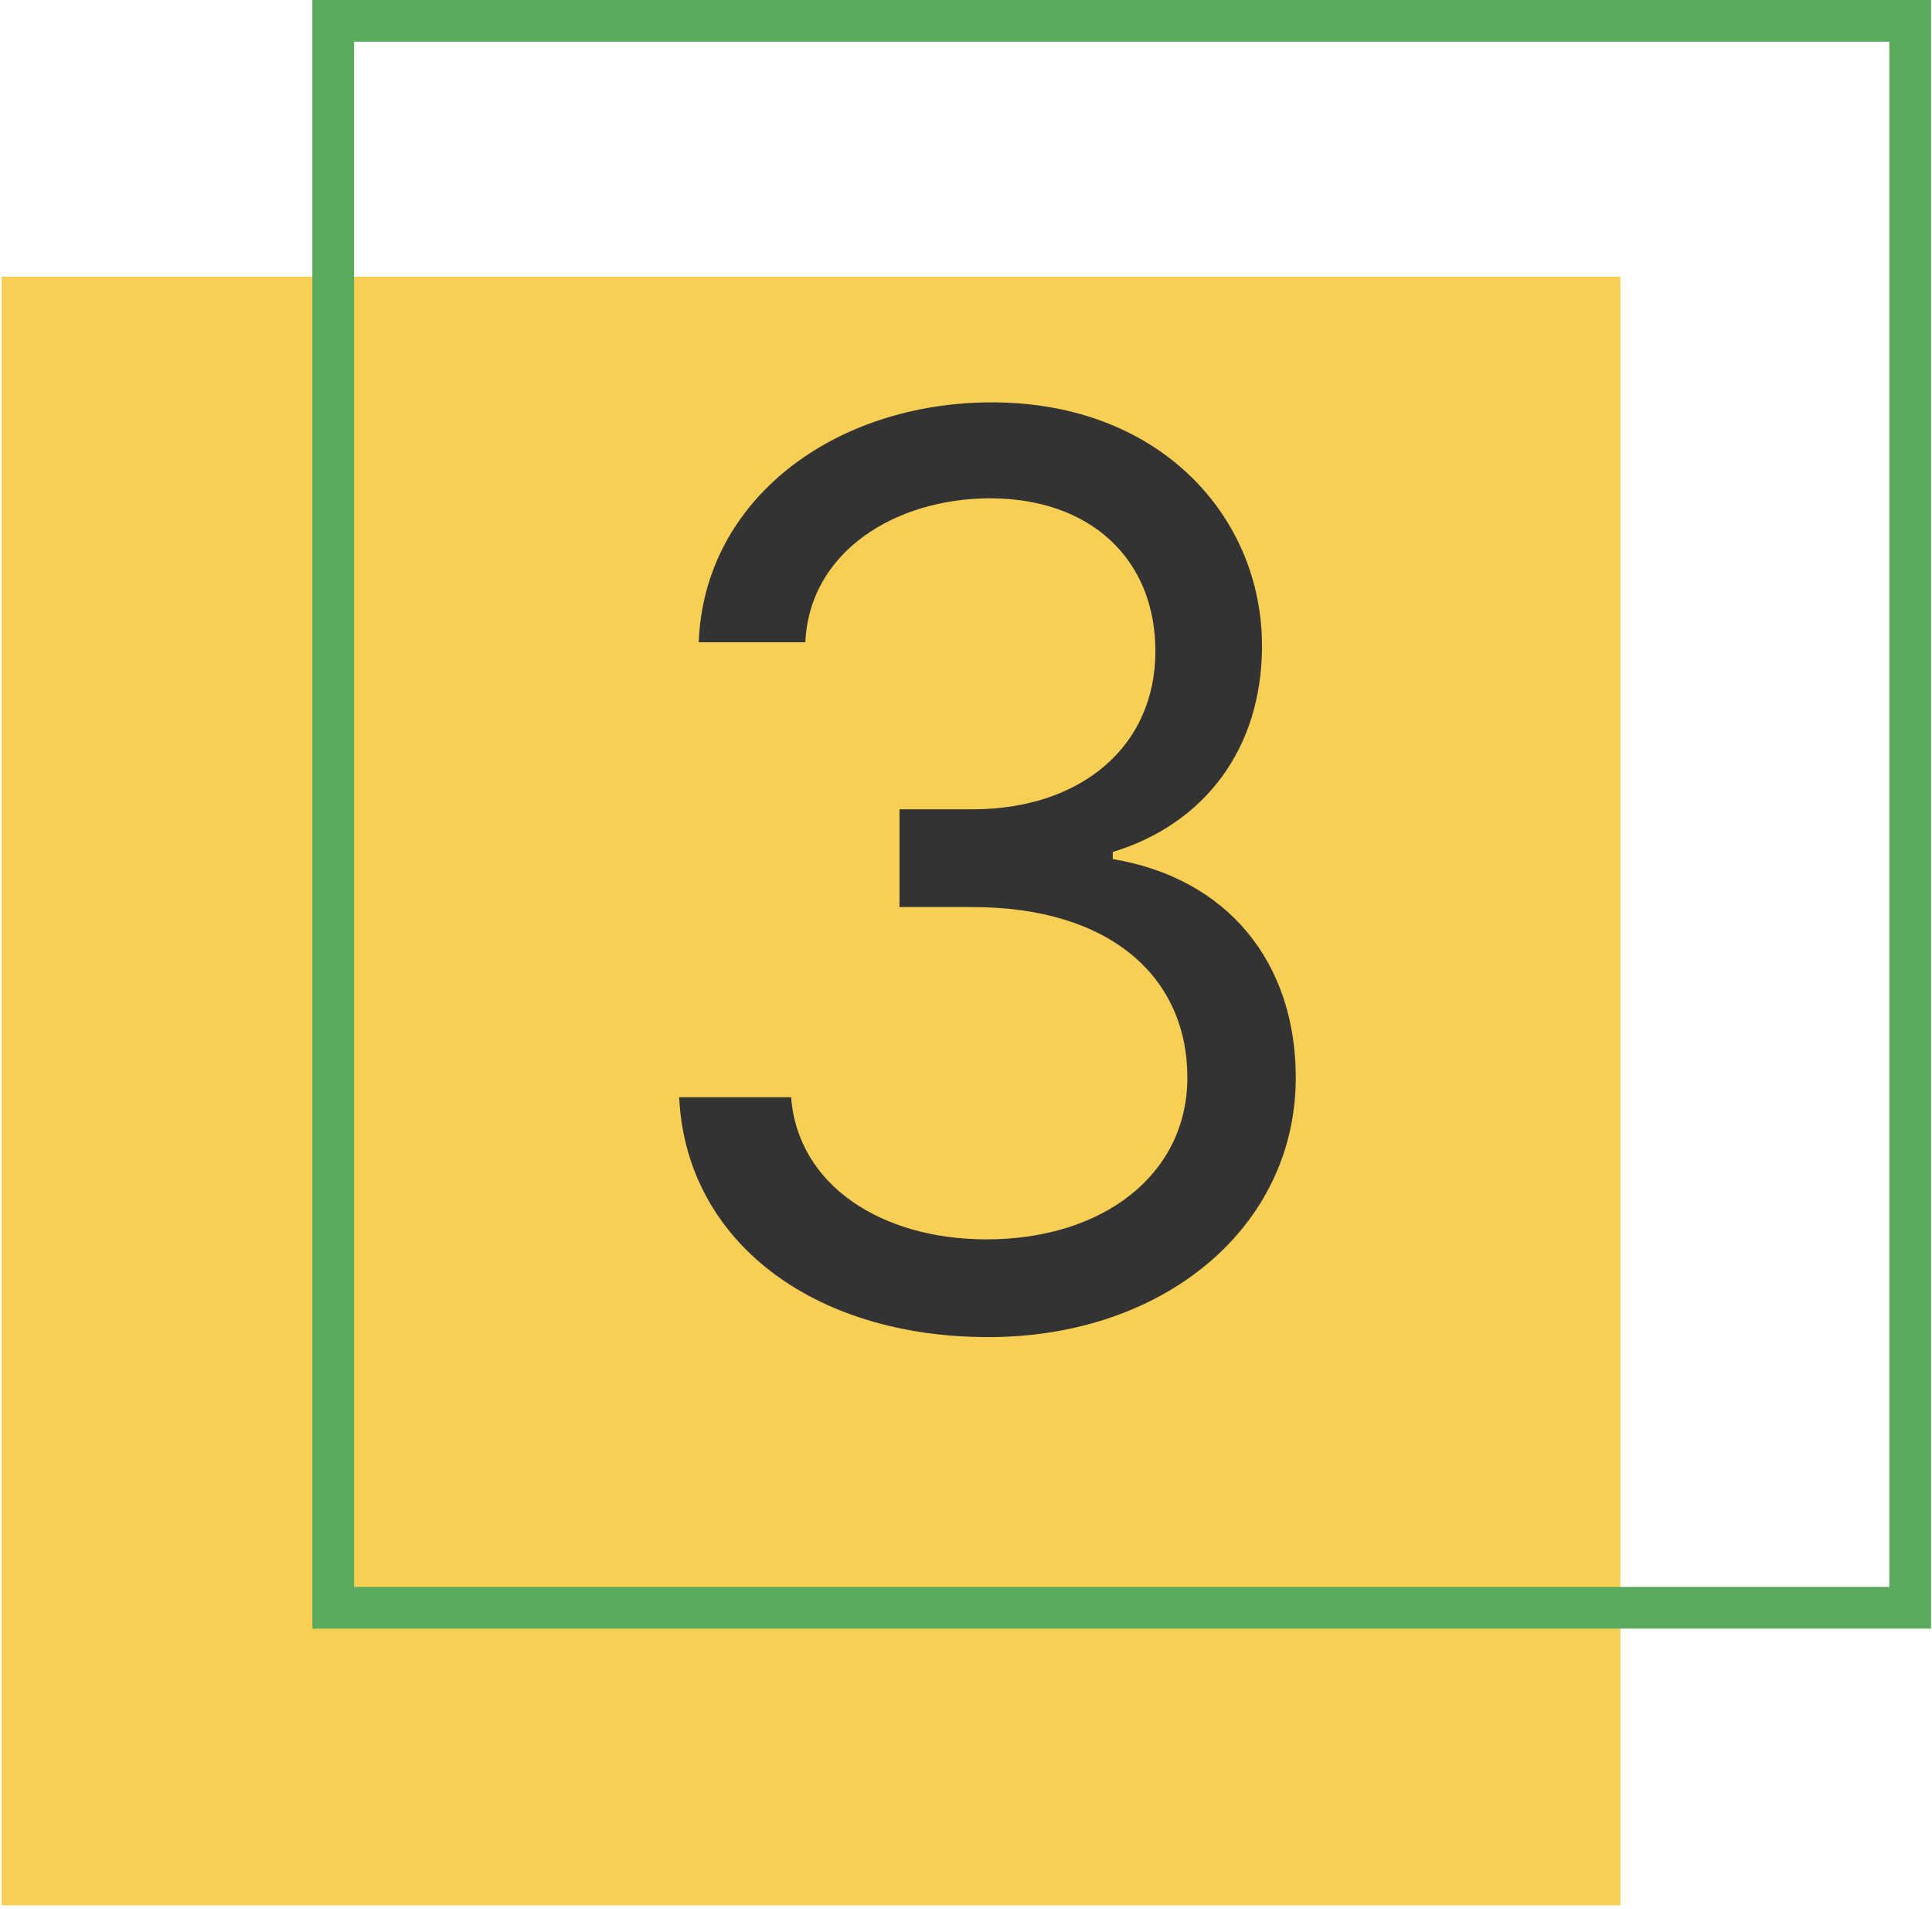
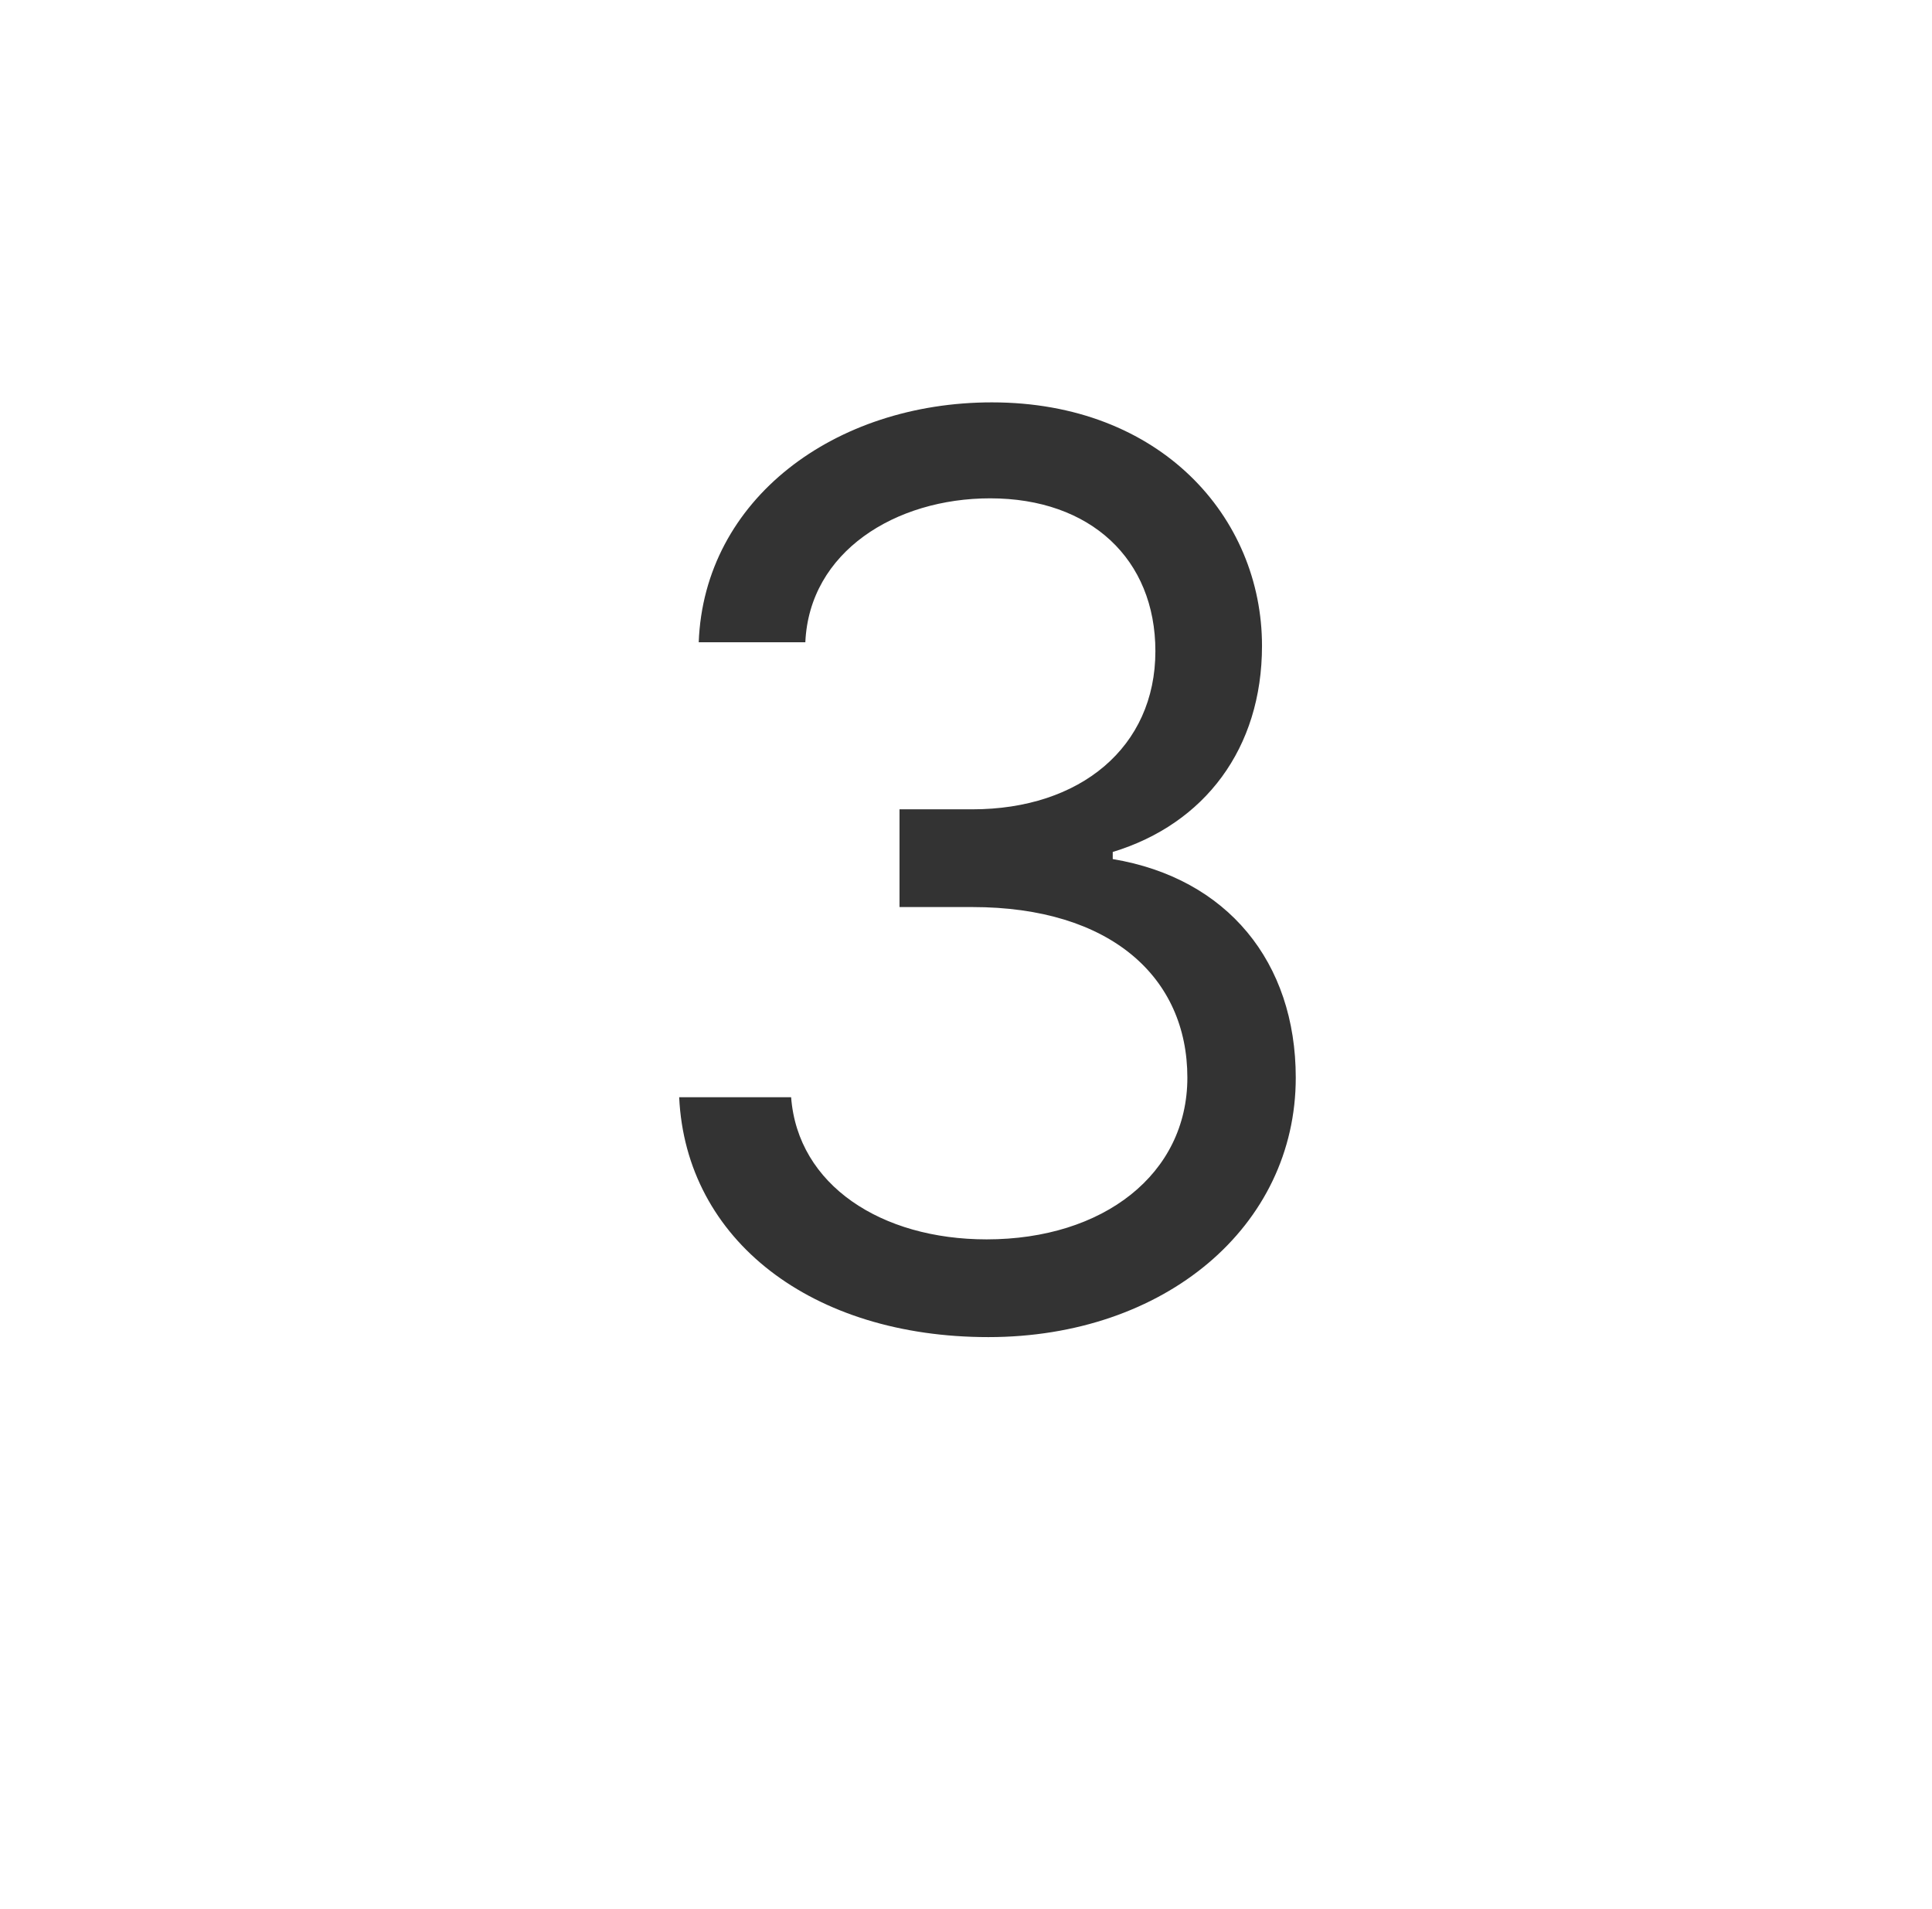
<svg xmlns="http://www.w3.org/2000/svg" width="417" height="412" viewBox="0 0 417 412" fill="none">
-   <rect x="0.367" y="59.717" width="349.372" height="351.48" fill="#F7CF55" />
-   <rect x="71.918" y="4.5" width="340.372" height="342.48" stroke="#5BA95D" stroke-width="9" />
  <path d="M213.325 288.571C251.39 288.571 279.675 264.697 279.675 232.577C279.675 207.648 264.909 189.527 240.172 185.404V183.87C260.019 177.829 272.388 161.529 272.388 139.381C272.388 111.576 250.431 86.838 214.092 86.838C180.151 86.838 151.962 107.74 150.811 138.614H173.823C174.685 119.054 193.286 107.549 213.709 107.549C235.378 107.549 249.377 120.684 249.377 140.532C249.377 161.242 233.173 174.665 209.874 174.665H194.149V195.759H209.874C239.693 195.759 256.28 210.908 256.28 232.577C256.28 253.383 238.159 267.478 212.942 267.478C190.218 267.478 172.193 255.78 170.754 236.796H146.592C148.031 267.669 175.261 288.571 213.325 288.571Z" fill="#333333" />
</svg>